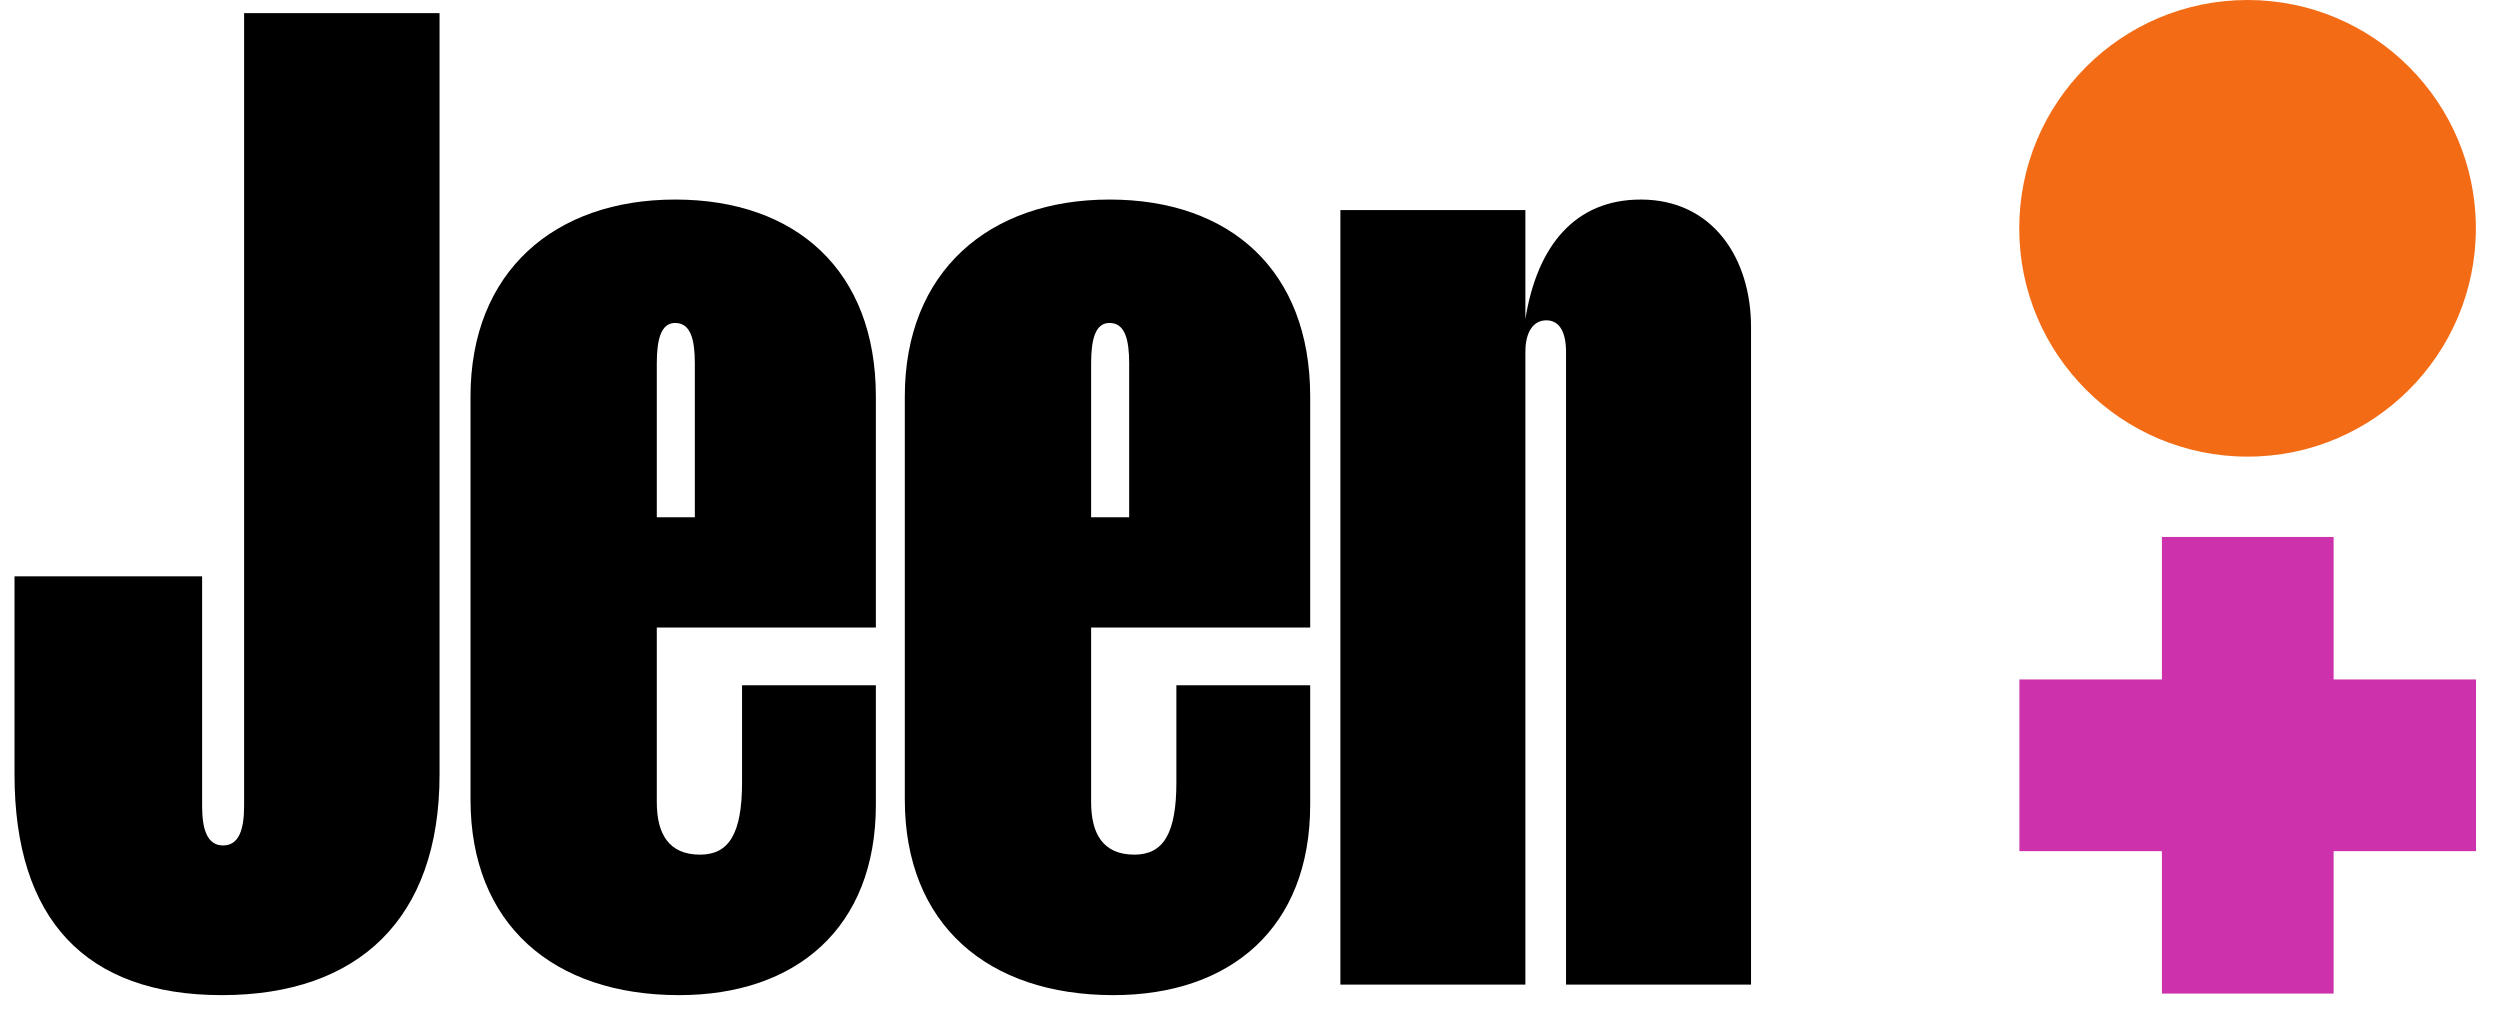
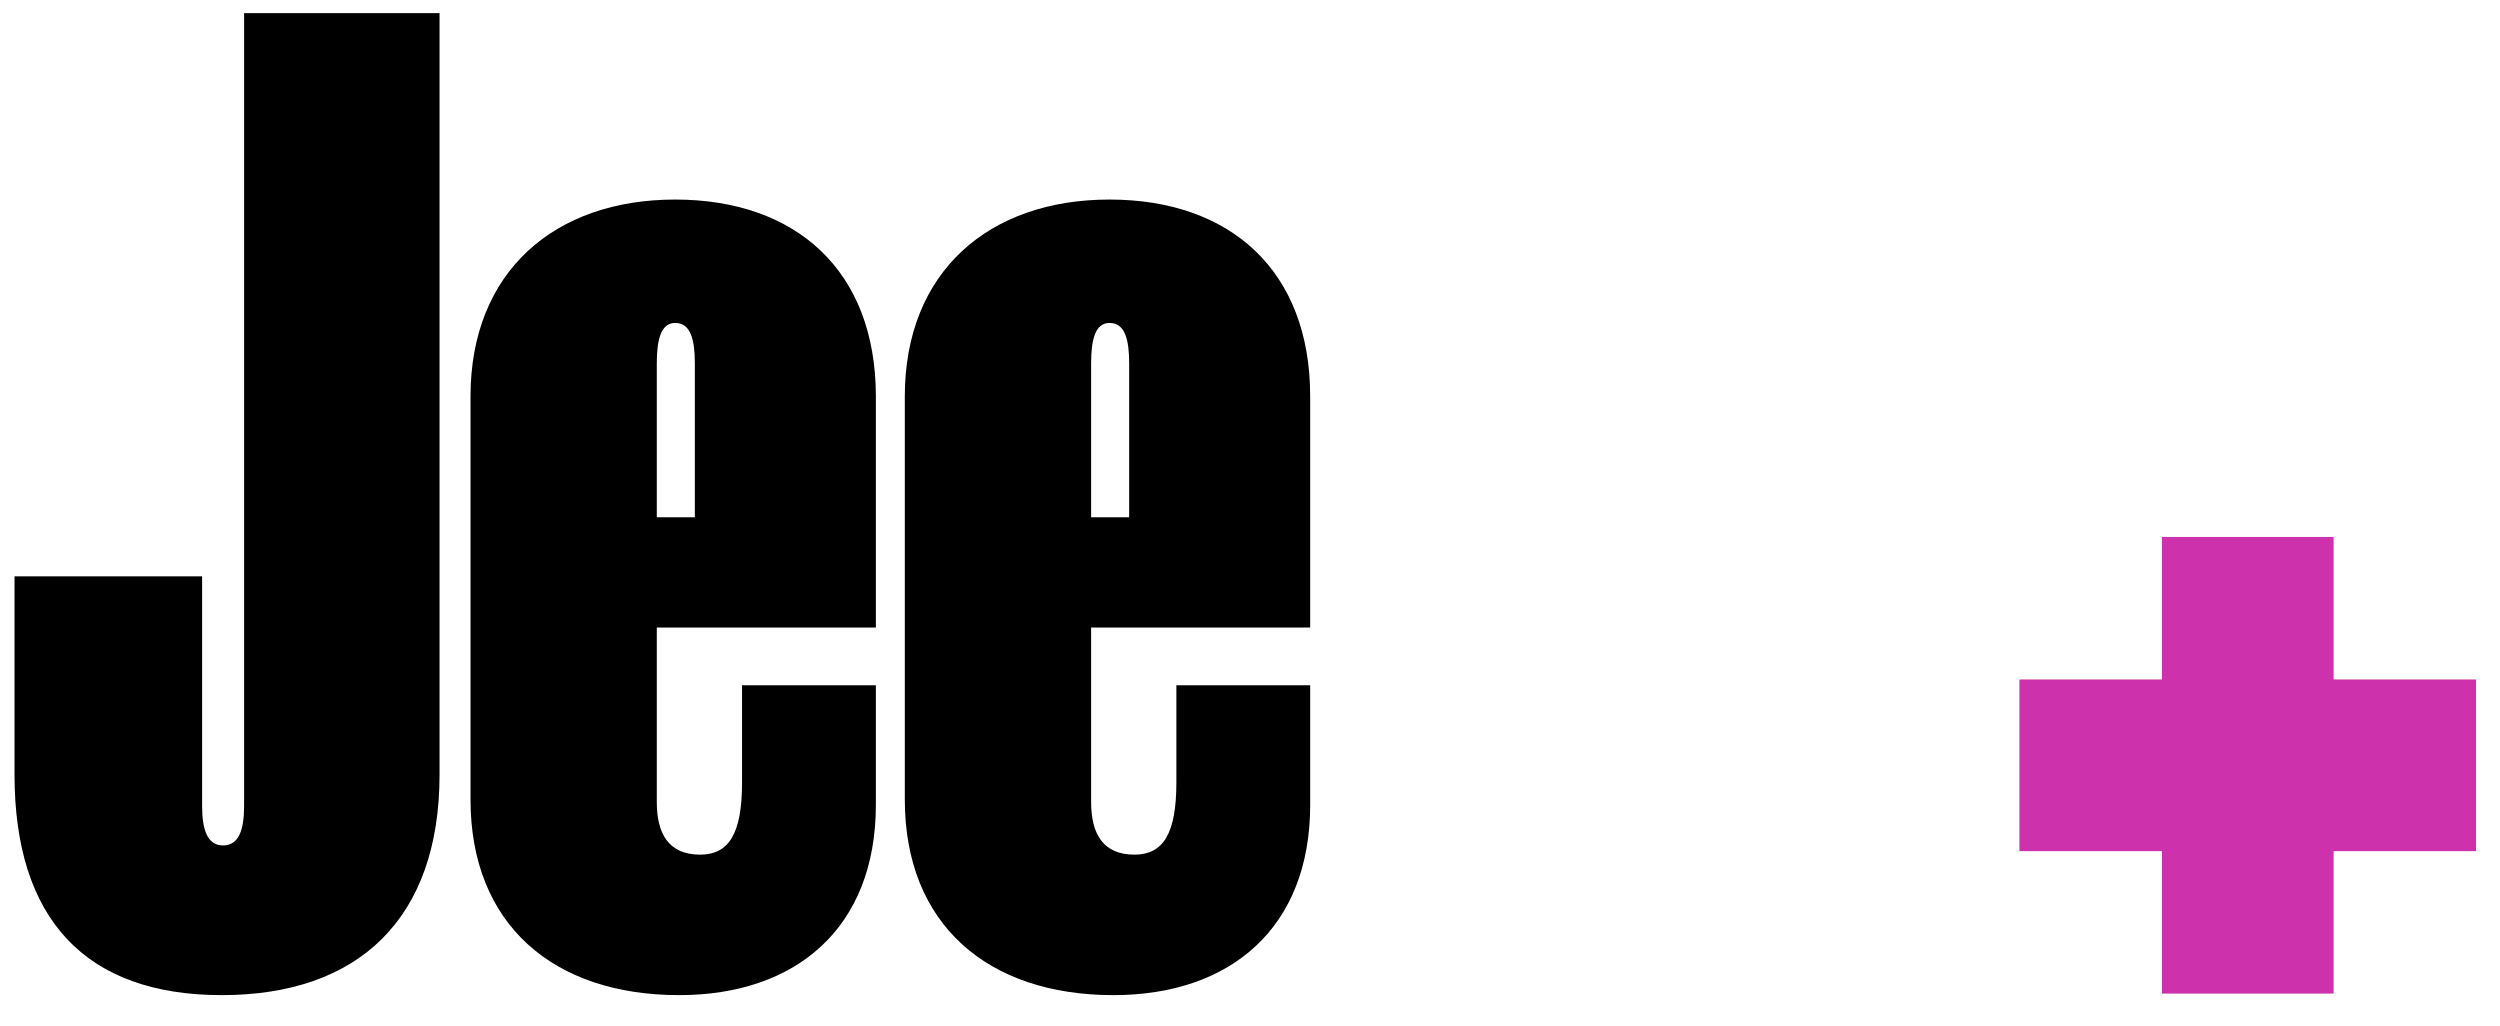
<svg xmlns="http://www.w3.org/2000/svg" width="78" height="32" viewBox="0 0 78 32" fill="none">
  <path d="M0.453 17.982V24.166C0.453 28.672 2.663 31.048 6.92 31.048C11.177 31.048 13.714 28.672 13.714 24.166V0.41H7.616V25.149C7.616 25.887 7.452 26.378 6.961 26.378C6.47 26.378 6.306 25.887 6.306 25.149V17.982H0.453Z" fill="currentColor" />
-   <path d="M47.592 10.977C47.592 10.363 47.837 9.994 48.246 9.994C48.656 9.994 48.86 10.363 48.86 10.977V30.72H54.632V10.199C54.632 8.069 53.444 6.226 51.193 6.226C49.147 6.226 47.96 7.659 47.592 9.953V6.554H41.82V30.72H47.592V10.977Z" fill="currentColor" />
  <path d="M27.327 21.381H23.152V24.412C23.152 26.009 22.743 26.665 21.843 26.665C20.86 26.665 20.492 26.009 20.492 25.026V19.579H27.327V12.37C27.327 8.438 24.83 6.226 21.065 6.226C17.299 6.226 14.68 8.479 14.68 12.37V24.945C14.68 28.836 17.258 31.048 21.188 31.048C24.83 31.048 27.327 28.959 27.327 25.108V21.381ZM20.492 11.346C20.492 10.609 20.615 10.076 21.065 10.076C21.556 10.076 21.679 10.609 21.679 11.346V16.138H20.492V11.346Z" fill="currentColor" />
  <path d="M40.878 21.381H36.703V24.412C36.703 26.009 36.294 26.665 35.393 26.665C34.411 26.665 34.043 26.009 34.043 25.026V19.579H40.878V12.37C40.878 8.438 38.381 6.226 34.616 6.226C30.85 6.226 28.23 8.479 28.23 12.37V24.945C28.23 28.836 30.809 31.048 34.738 31.048C38.381 31.048 40.878 28.959 40.878 25.108V21.381ZM34.043 11.346C34.043 10.609 34.165 10.076 34.616 10.076C35.107 10.076 35.23 10.609 35.23 11.346V16.138H34.043V11.346Z" fill="currentColor" />
  <path fill-rule="evenodd" clip-rule="evenodd" d="M72.809 16.753H67.452V21.199H63.005L63.005 26.556H67.452V31H72.809V26.556H77.252V21.199H72.809V16.753Z" fill="#CD32AC" />
-   <path d="M77.247 7.124C77.247 11.058 74.058 14.247 70.124 14.247C66.189 14.247 63 11.058 63 7.124C63 3.189 66.189 0 70.124 0C74.058 0 77.247 3.189 77.247 7.124Z" fill="#F46B15" />
</svg>